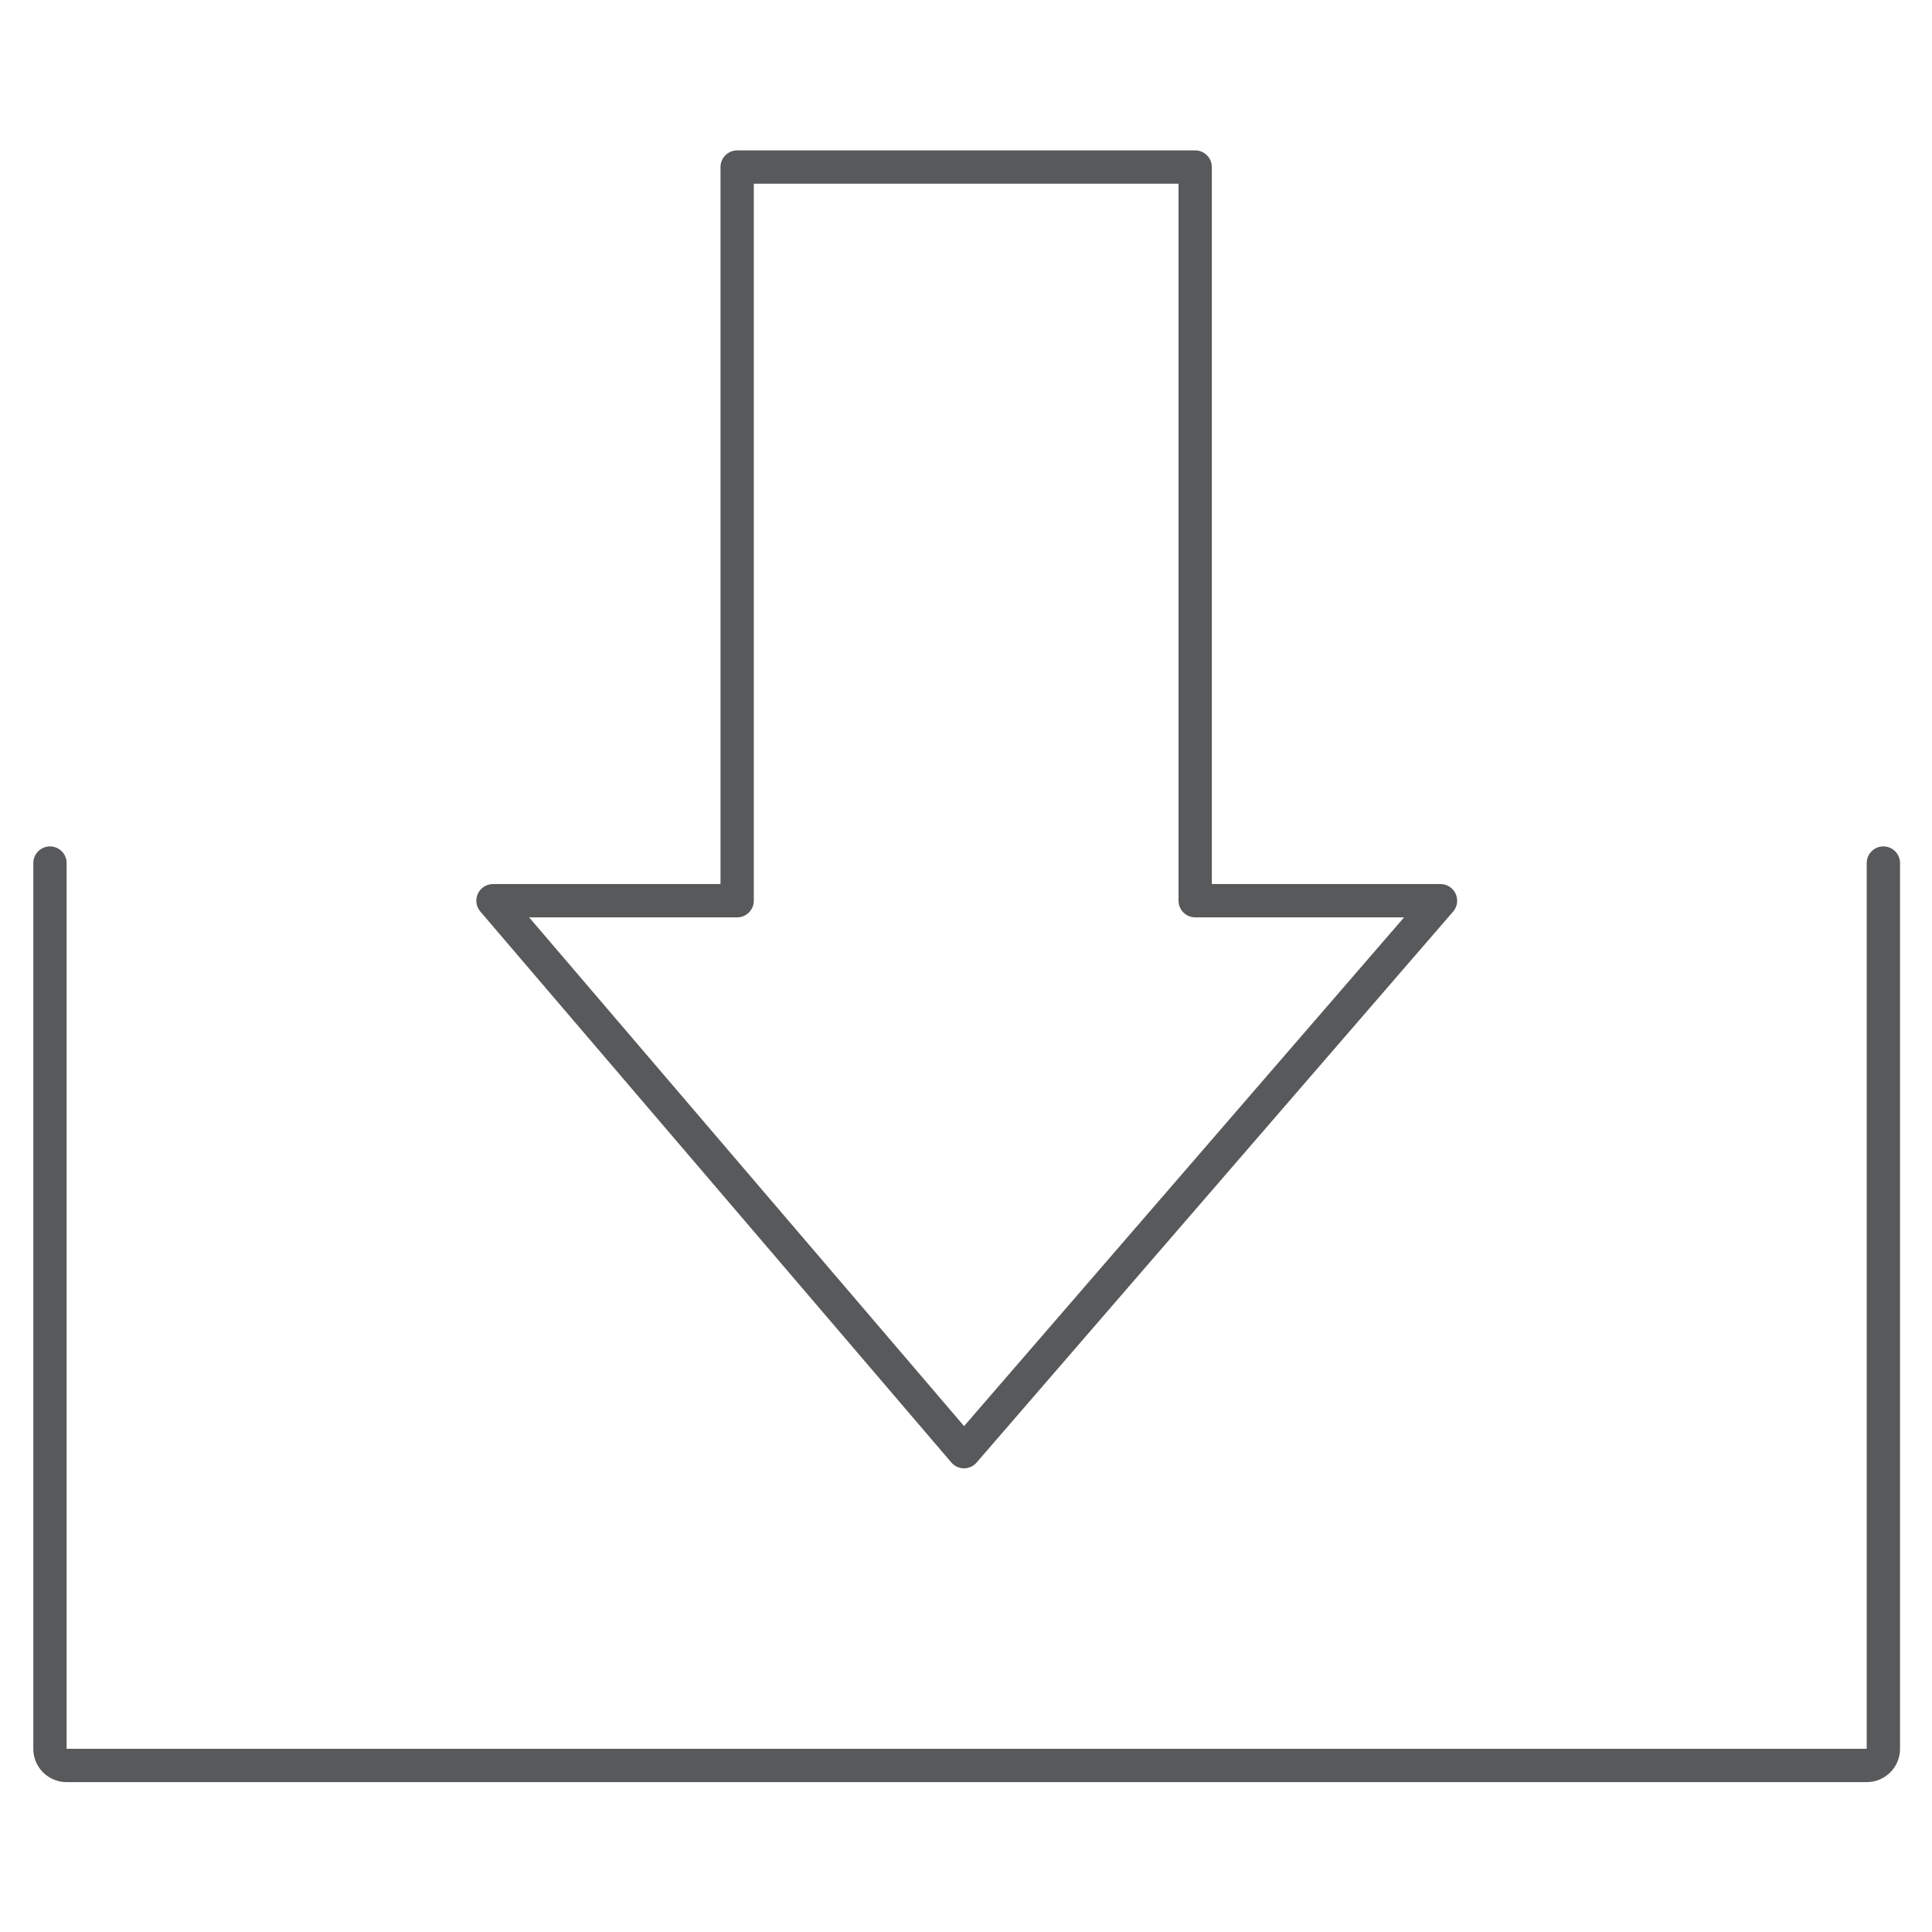
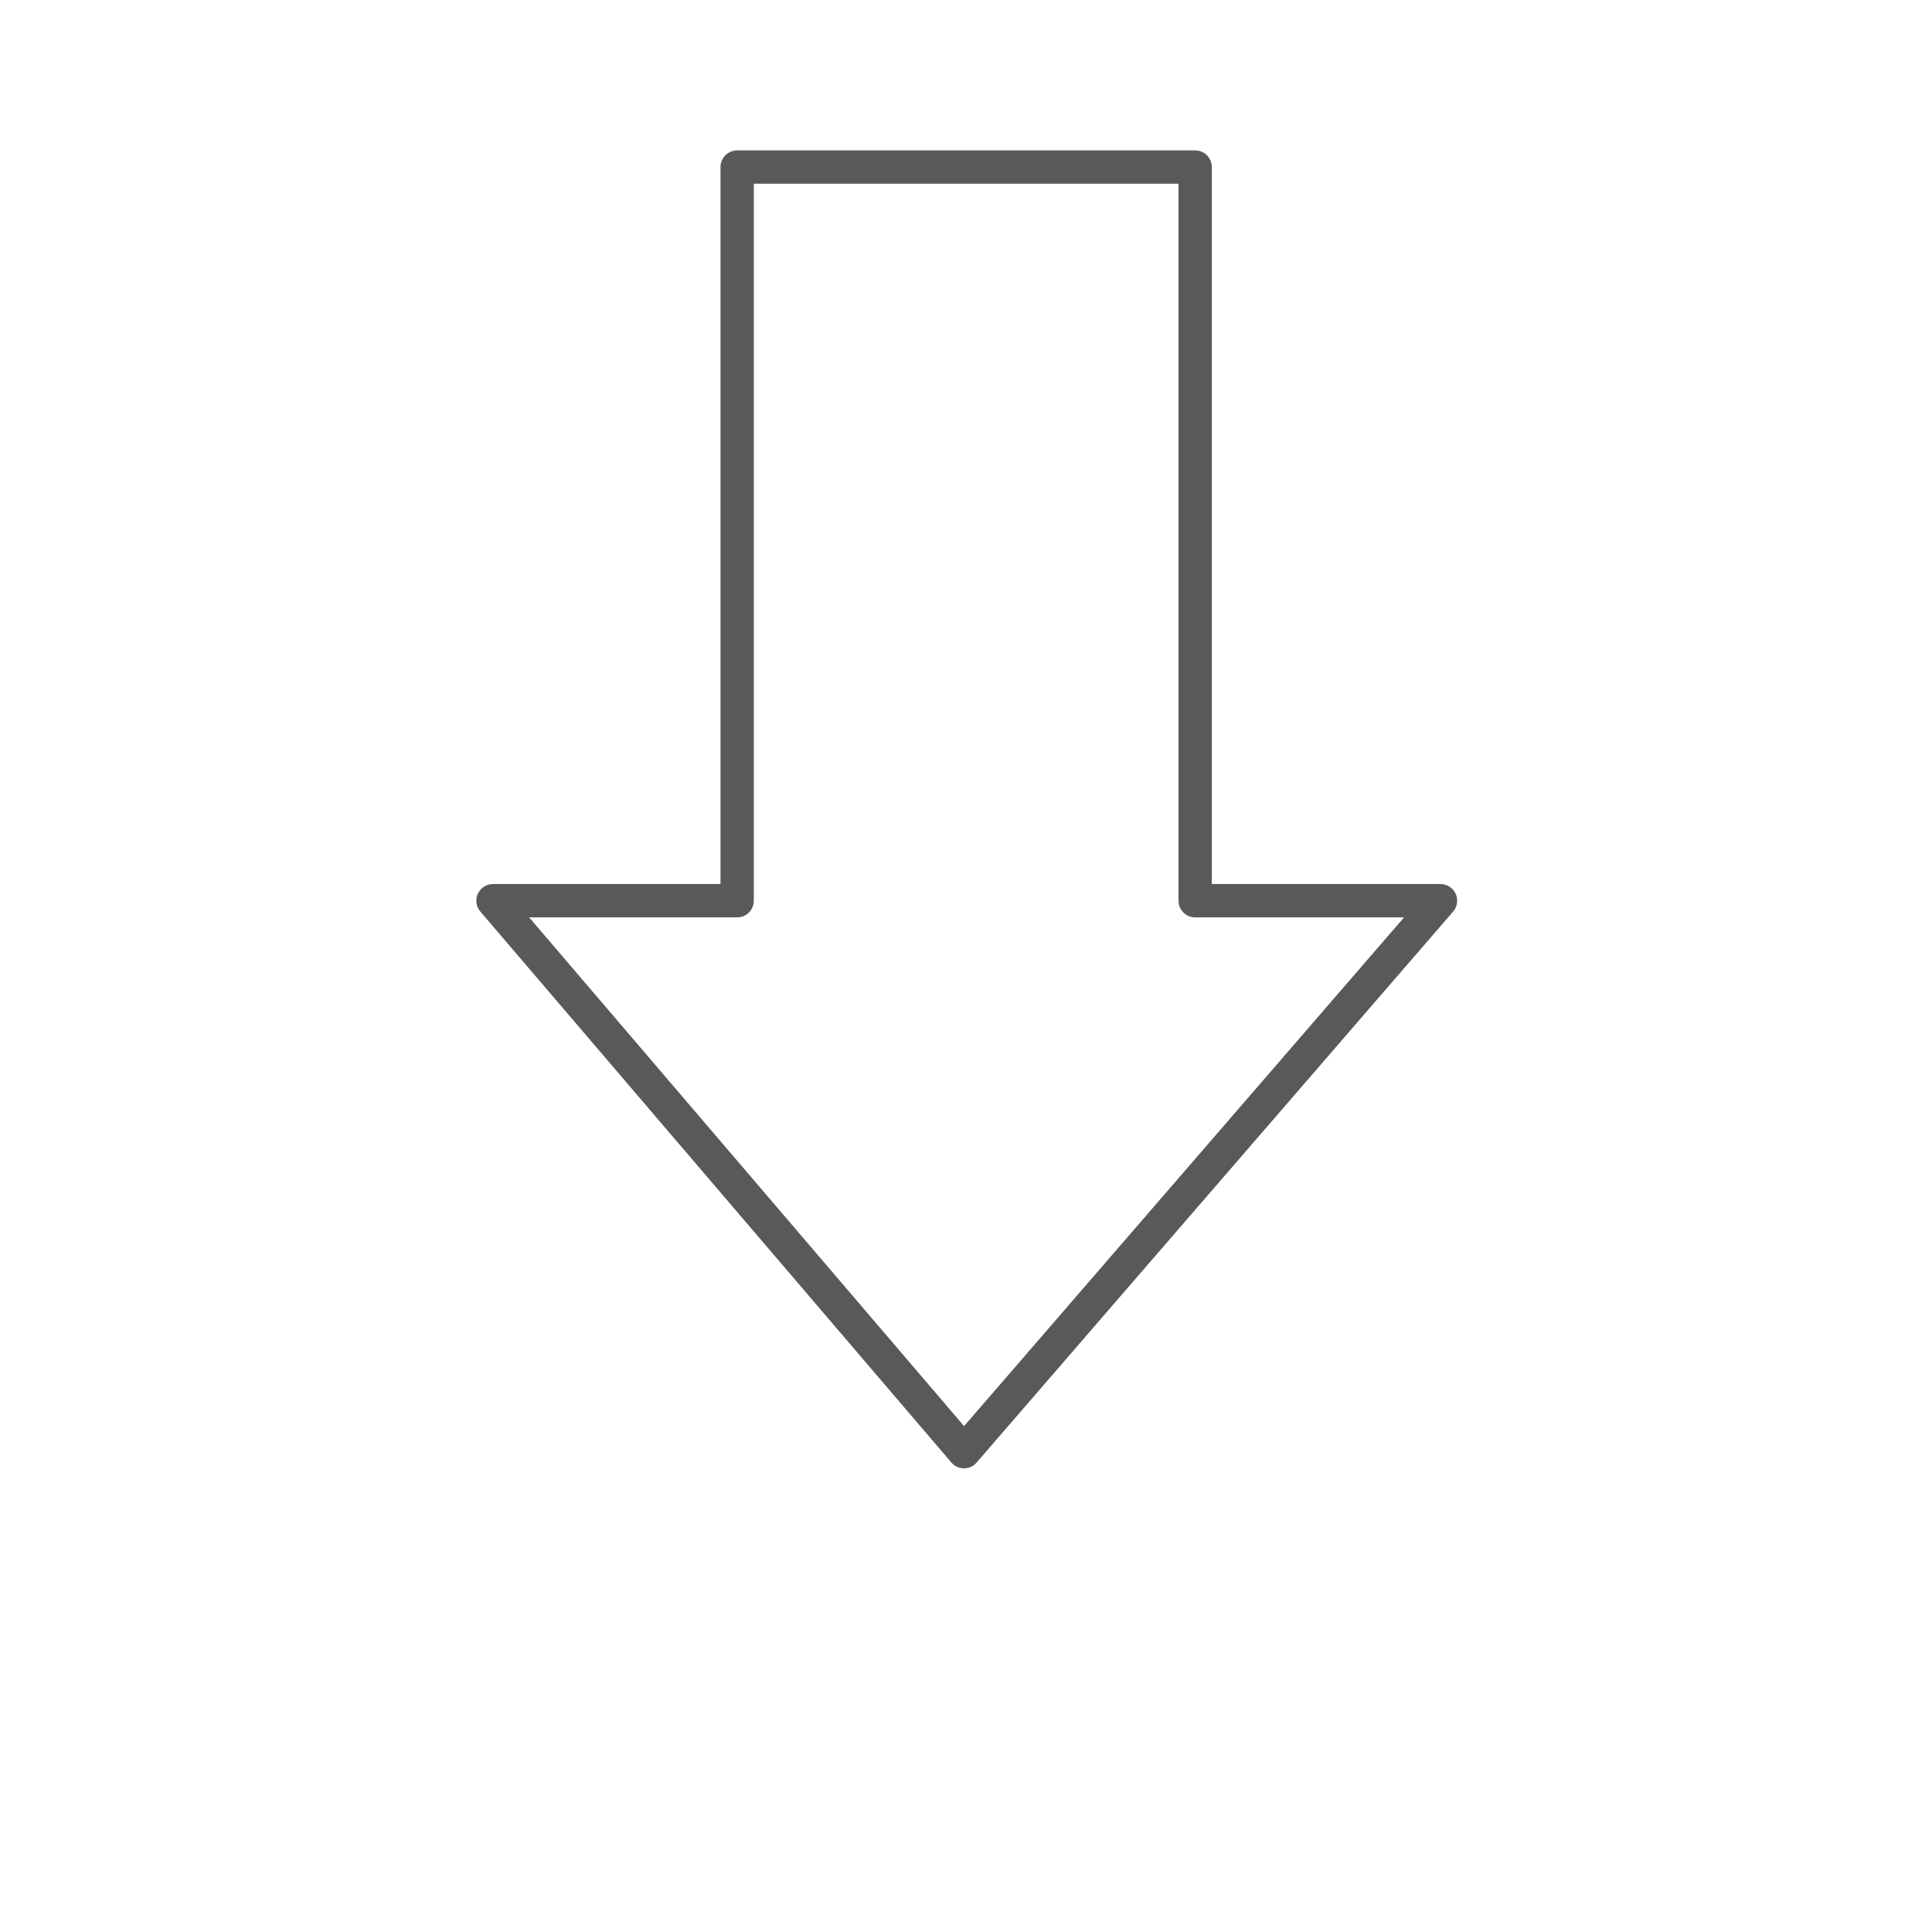
<svg xmlns="http://www.w3.org/2000/svg" viewBox="-2 -2 116 116">
  <defs>
    <style>
            /* Hide all of the icons first. */
            .icon {
                display: none;
            }

            .icon--small {
                display: block;
            }


            /* Display the desired icon and hide the others according to the viewport's size. */
            @media screen and (min-width: 100px) {

                .icon--large {
                    display: block;
                }

                .icon--small {
                    display: none;
                }
            }

            @media screen and (max-width: 69px){
                .icon--small *{
                    stroke-width: 3;
                }
            }
        </style>
  </defs>
  <g class="icon icon--large">
    <polyline points="56.05 89.12 36.78 89.12 32.08 73.89 1.34 73.89 1.34 108.92 56.05 108.92" fill="none" stroke="#58595B" stroke-linecap="round" stroke-linejoin="round" stroke-width="2" />
    <polyline points="56.05 89.12 75.32 89.12 80.01 73.89 110.76 73.89 110.76 108.92 56.05 108.92" fill="none" stroke="#58595B" stroke-linecap="round" stroke-linejoin="round" stroke-width="2" />
    <polygon points="82.89 44.66 68.99 44.66 68.99 3.08 43.04 3.09 43.04 44.66 29.21 44.66 55.89 75.86 82.89 44.66" fill="none" stroke="#58595B" stroke-linecap="round" stroke-linejoin="round" stroke-width="2" />
  </g>
  <g class="icon icon--small">
    <polygon points="84.49 52.08 69.76 52.08 69.76 8.03 42.26 8.03 42.26 52.08 27.6 52.08 55.88 85.16 84.49 52.08" fill="none" stroke="#58595B" stroke-linecap="round" stroke-linejoin="round" stroke-width="2" />
-     <path d="M1,49.82V103a1,1,0,0,0,1,1H110.08a1,1,0,0,0,1-1V49.82" fill="none" stroke="#58595B" stroke-linecap="round" stroke-linejoin="round" stroke-width="2" />
  </g>
</svg>